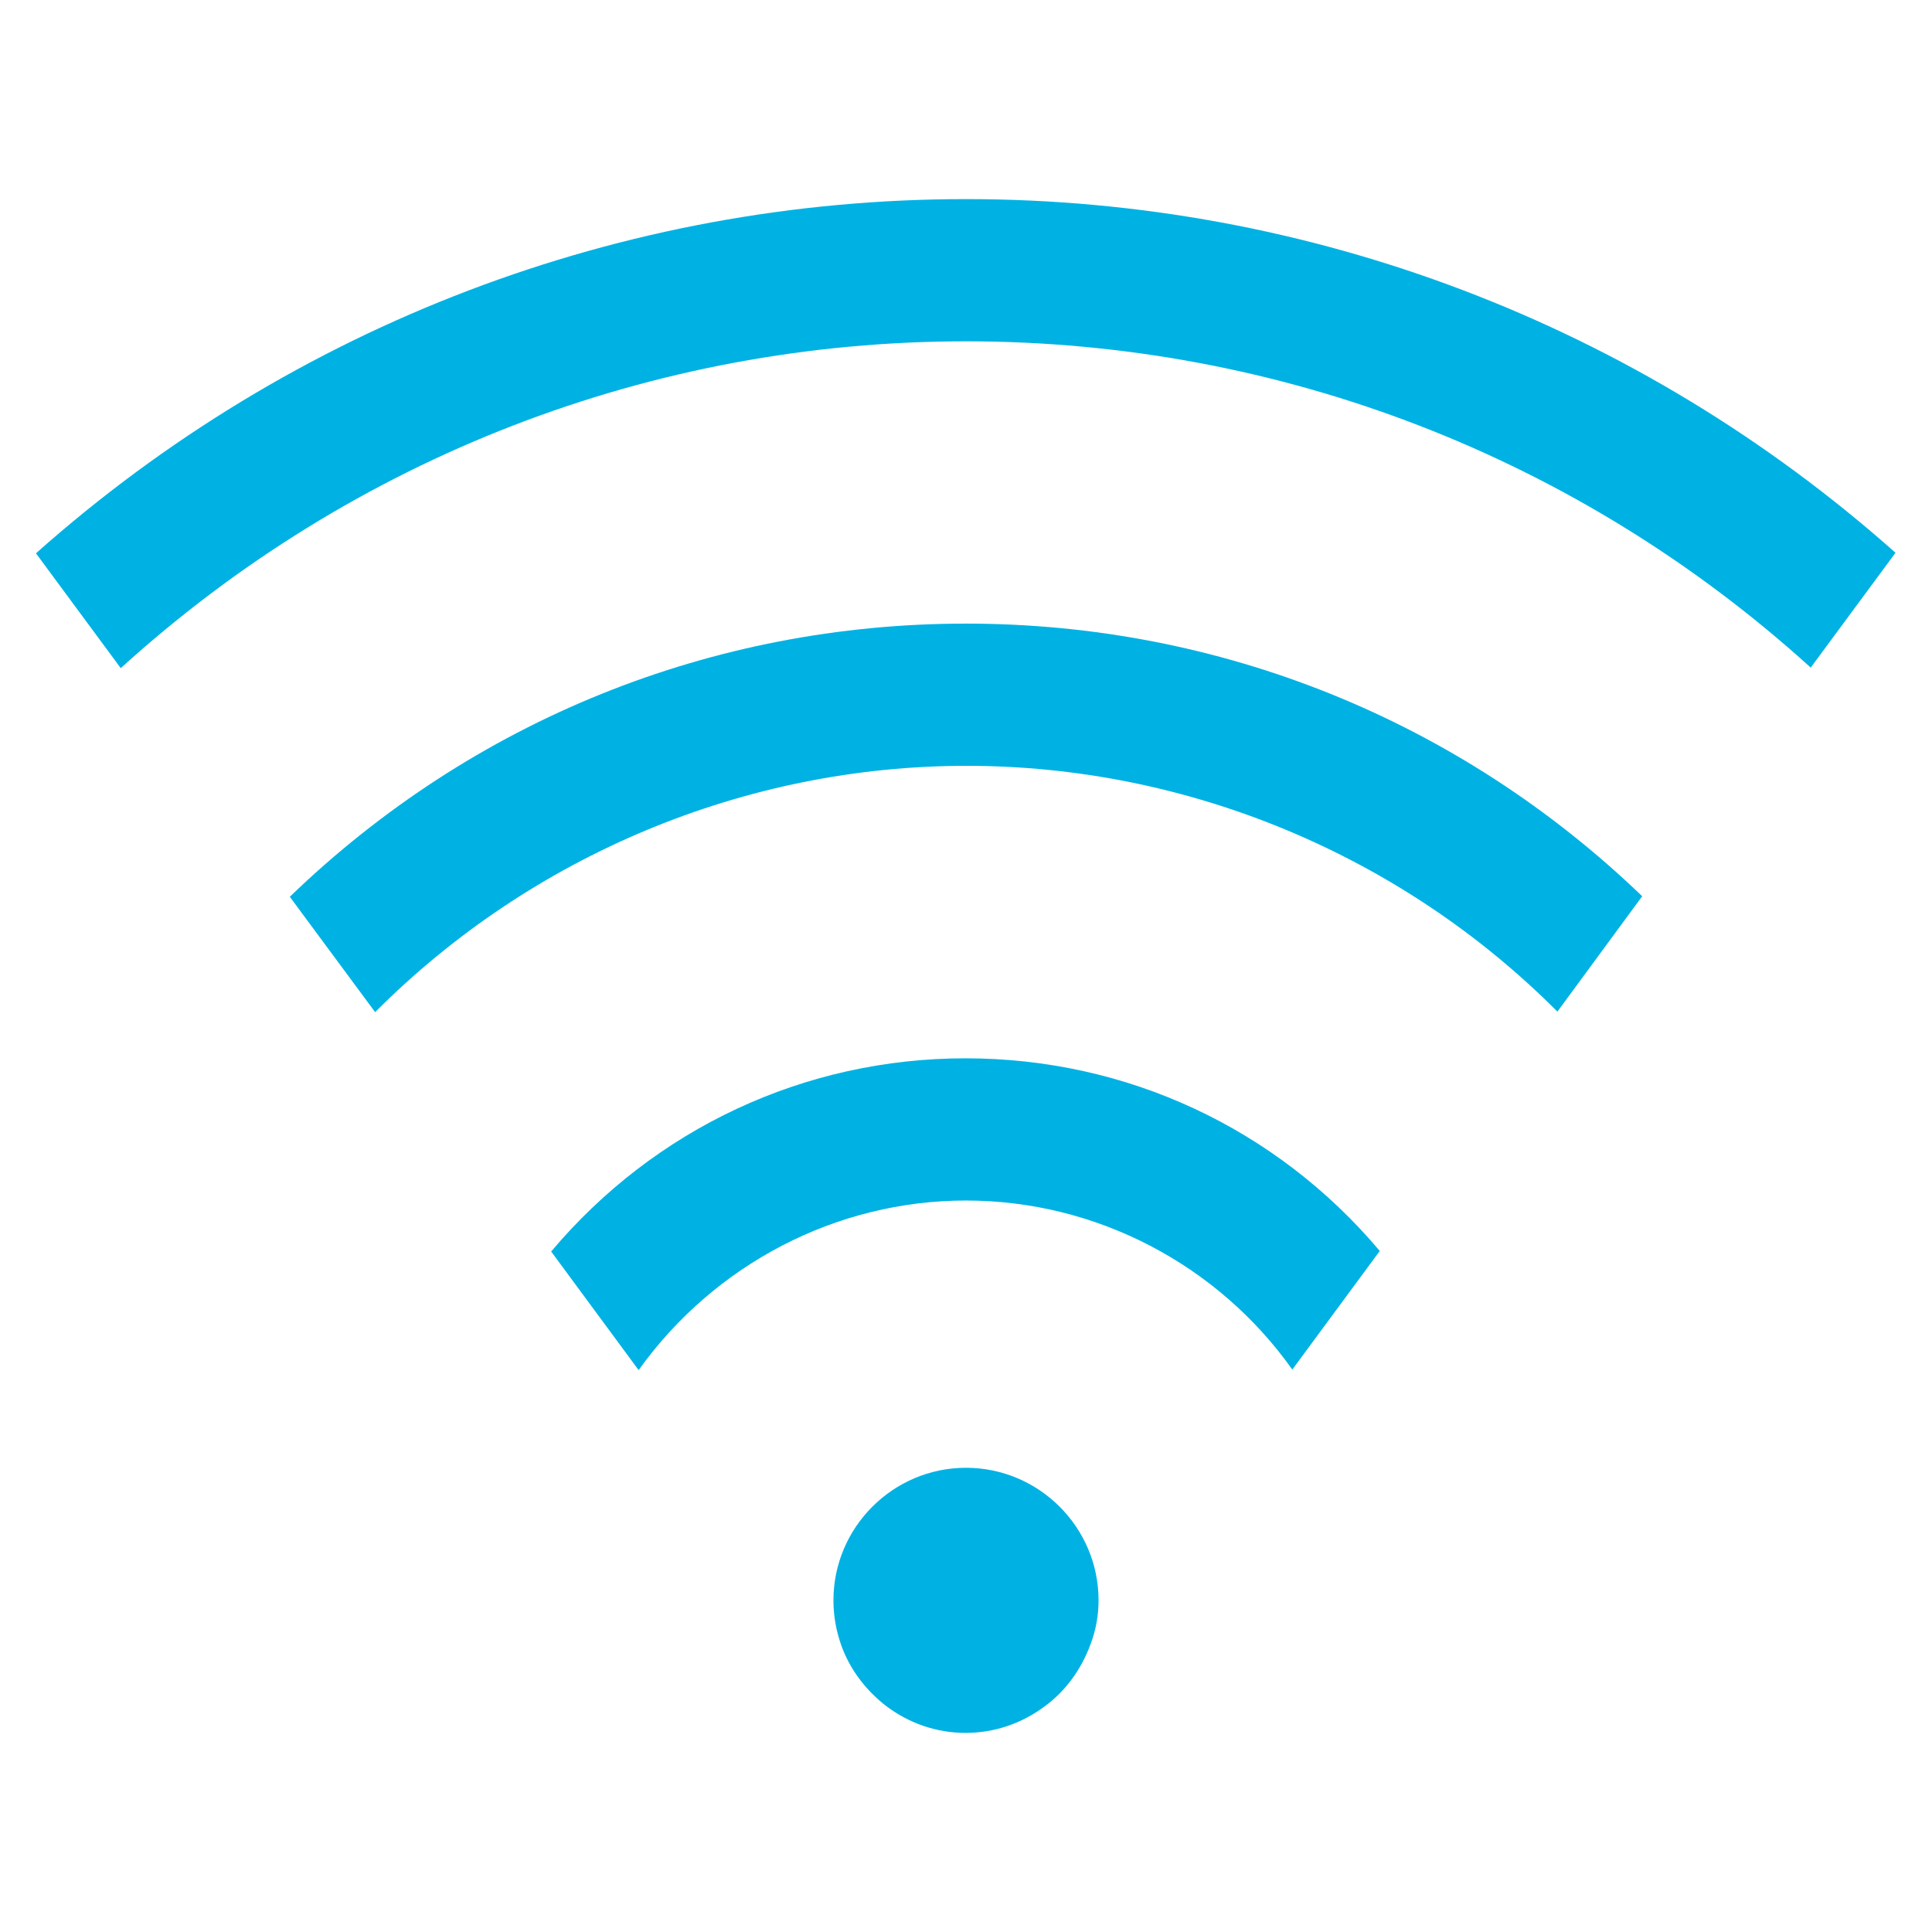
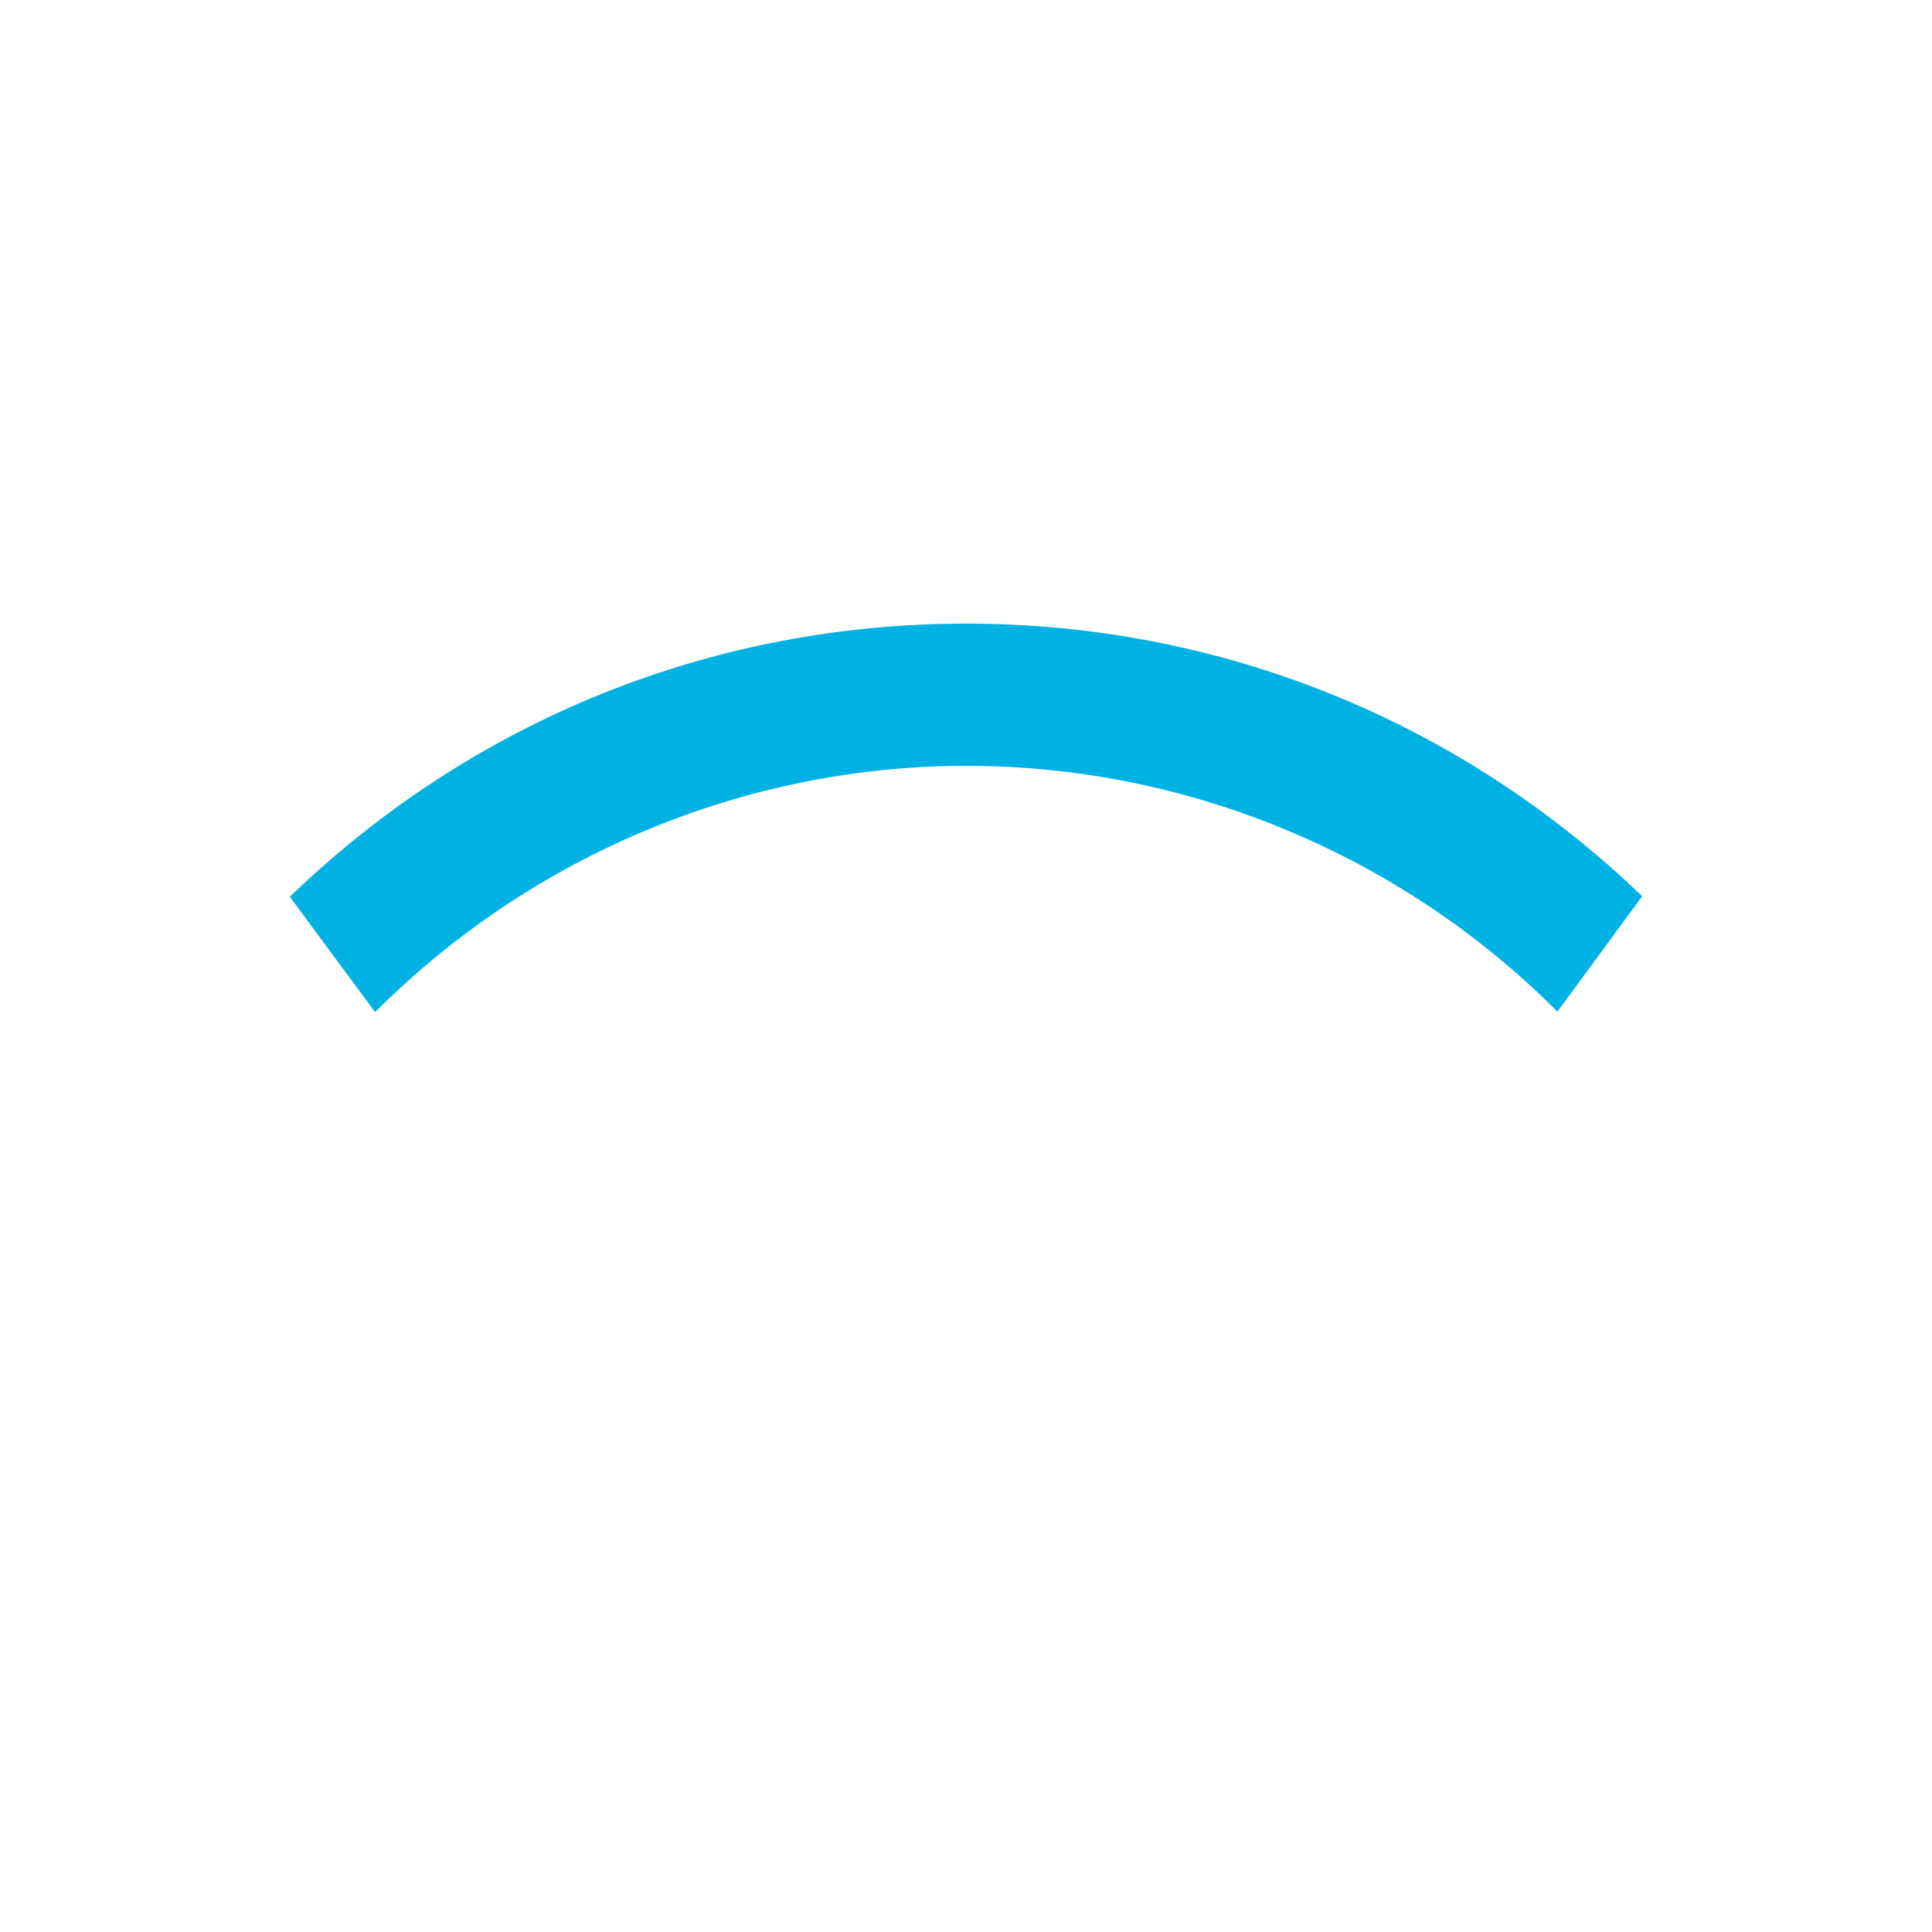
<svg xmlns="http://www.w3.org/2000/svg" version="1.1" id="Capa_1" x="0px" y="0px" viewBox="0 0 360 360" style="enable-background:new 0 0 360 360;" xml:space="preserve">
  <style type="text/css">
	.st0{fill:#00B2E3;}
</style>
  <g>
-     <path class="st0" d="M204.7,298.2c0-13.6-11.1-24.7-24.7-24.7c-13.6,0-24.7,11.1-24.7,24.7c0,2.9,0.5,5.7,1.5,8.5   c1.6,4.4,4.5,8.2,8.2,11.1c4.3,3.3,9.5,5.1,14.9,5.1c5.3,0,10.4-1.7,14.7-4.9c4-2.9,6.9-7,8.6-11.6   C204.2,303.8,204.7,301,204.7,298.2z" />
-     <path class="st0" d="M180,223.7c24.2,0,46.9,11.9,60.8,31.5l16.3-22.1c-19.3-22.9-47.2-35.9-77.2-35.9c-30,0-57.9,13.1-77.2,36   l16.3,22.1C133.1,235.6,155.8,223.7,180,223.7z" />
    <path class="st0" d="M54,167.1l15.9,21.5c29.1-29.2,68.9-45.9,110.2-45.9c41.2,0,81,16.6,110.1,45.8L306,167   c-34.1-32.8-78.7-50.8-126-50.8C132.7,116.2,88.1,134.2,54,167.1z" />
-     <path class="st0" d="M6.7,103.1l15.8,21.4c43.3-39.3,99-60.9,157.5-60.9c58.5,0,114.2,21.6,157.4,60.8l15.8-21.4   C305.4,60.5,244.1,37.1,180,37.1C116,37.1,54.6,60.5,6.7,103.1z" />
  </g>
</svg>